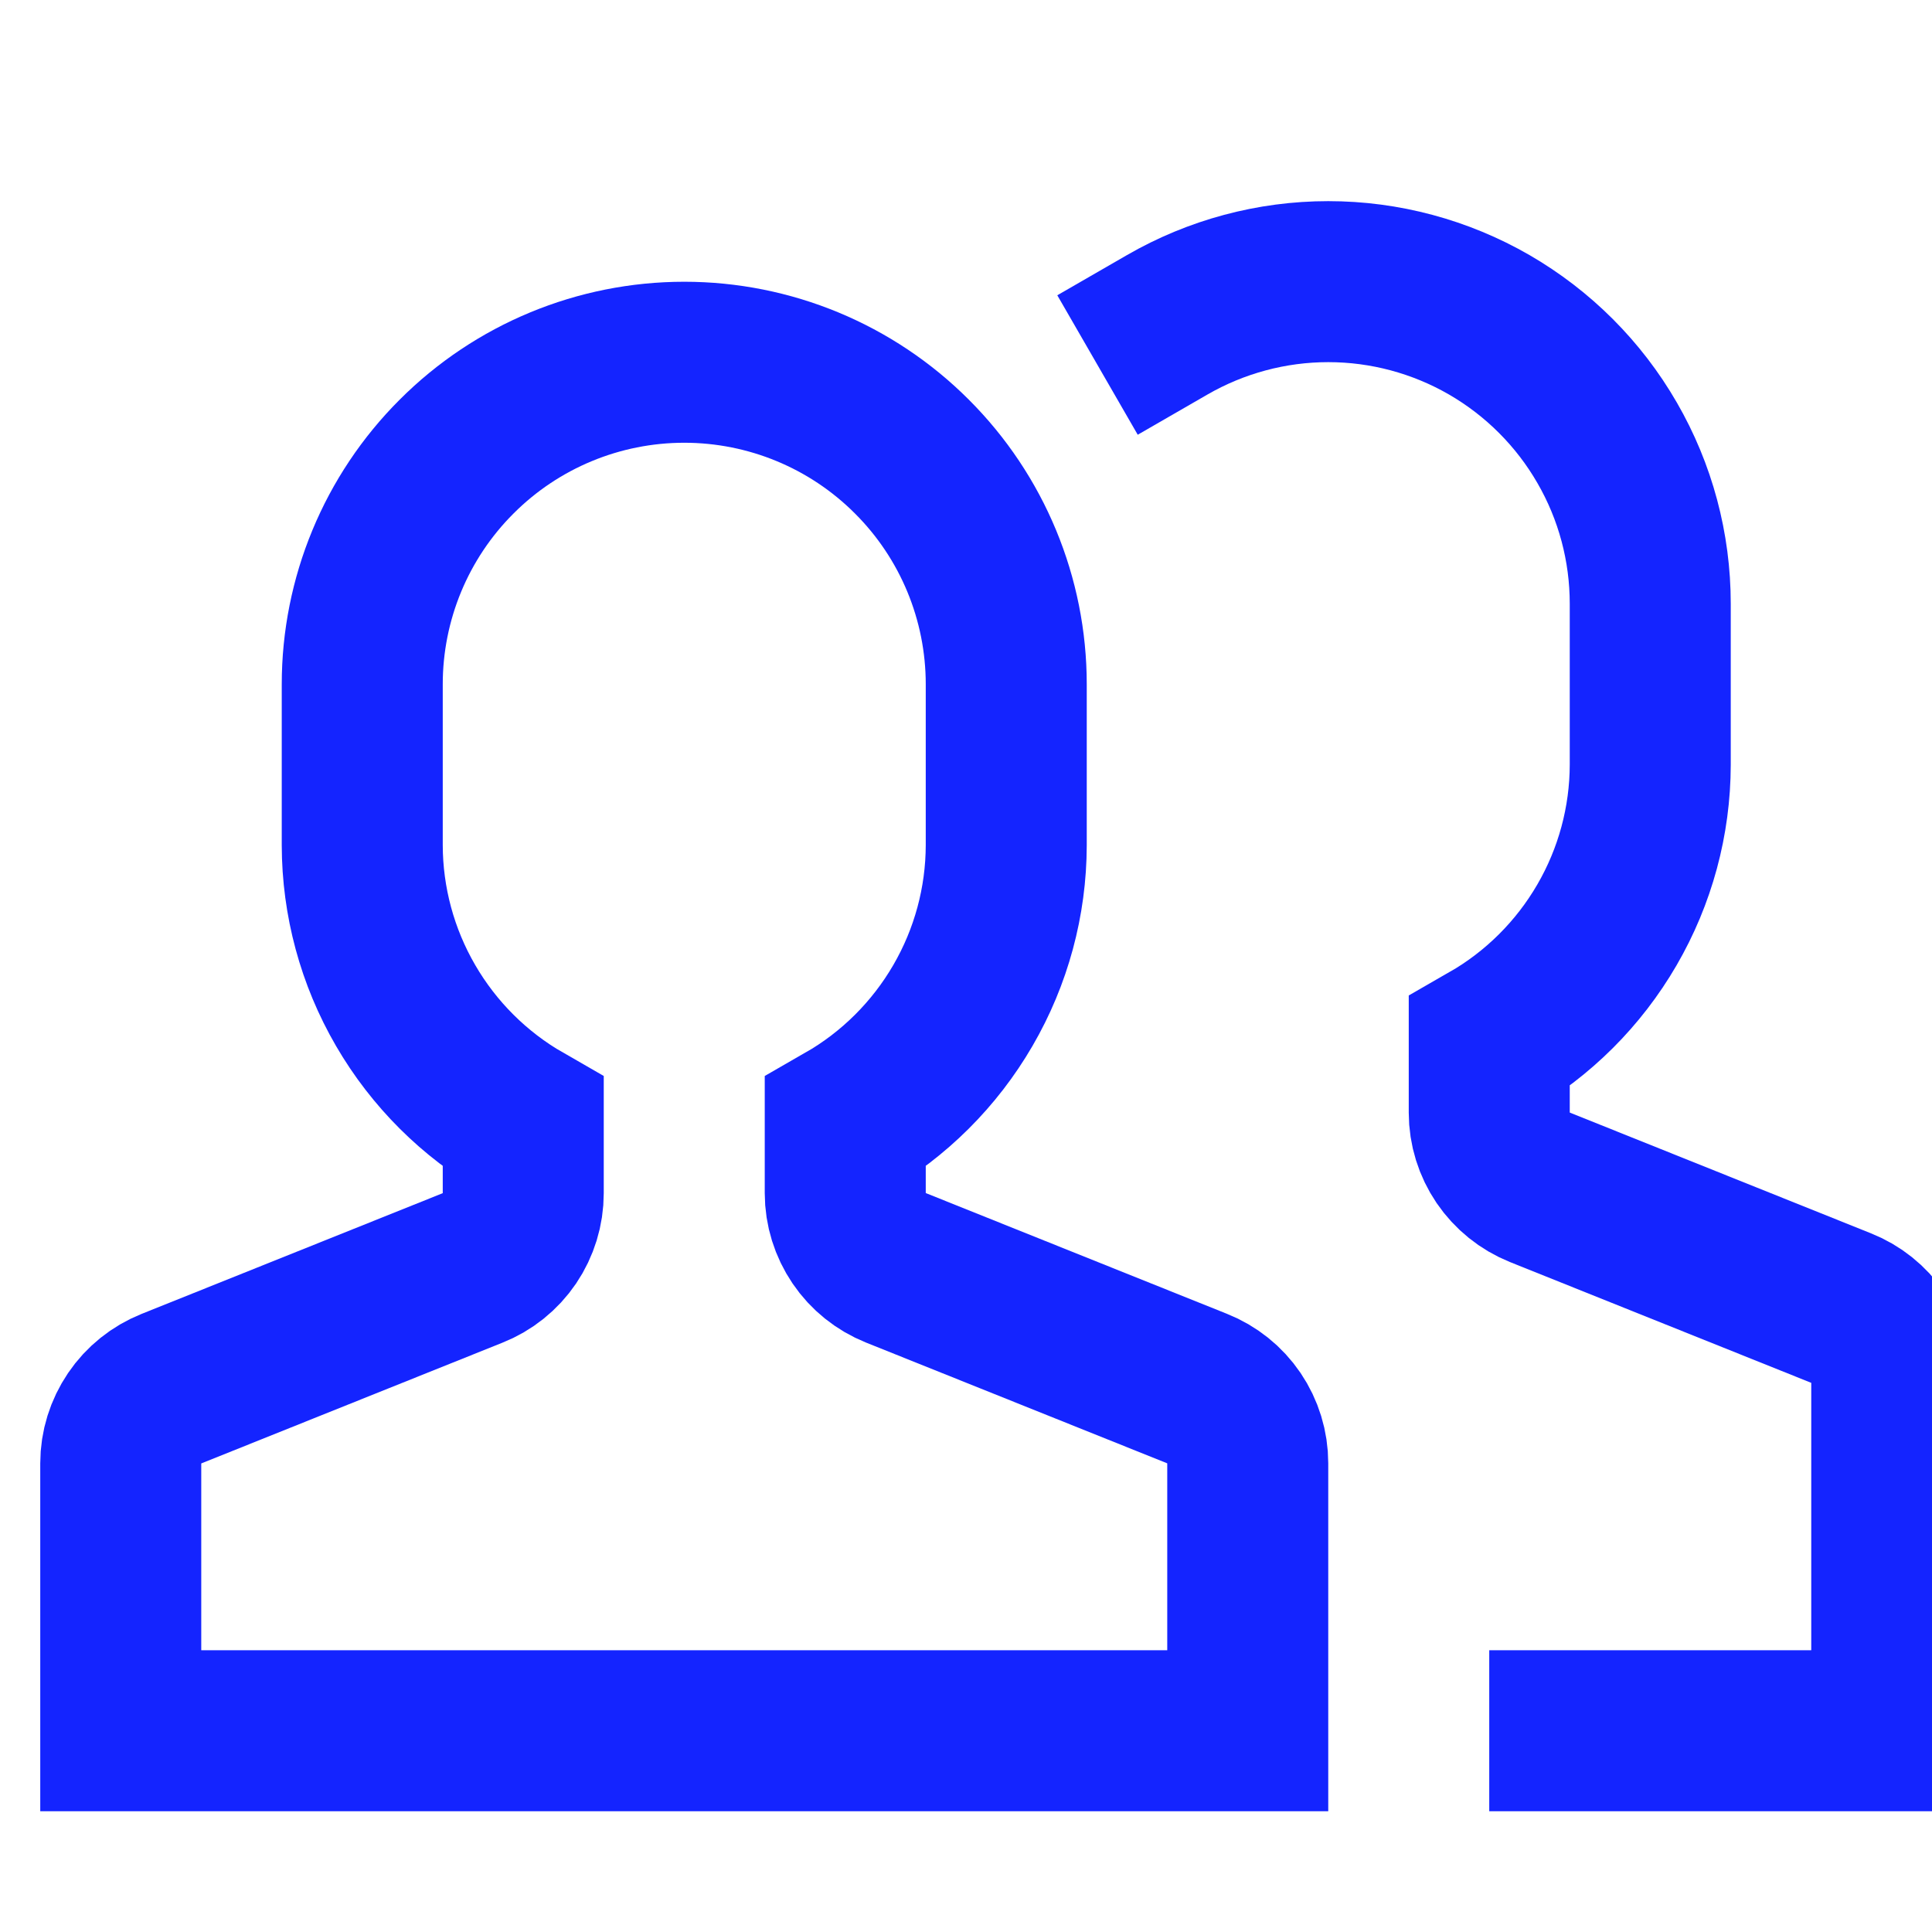
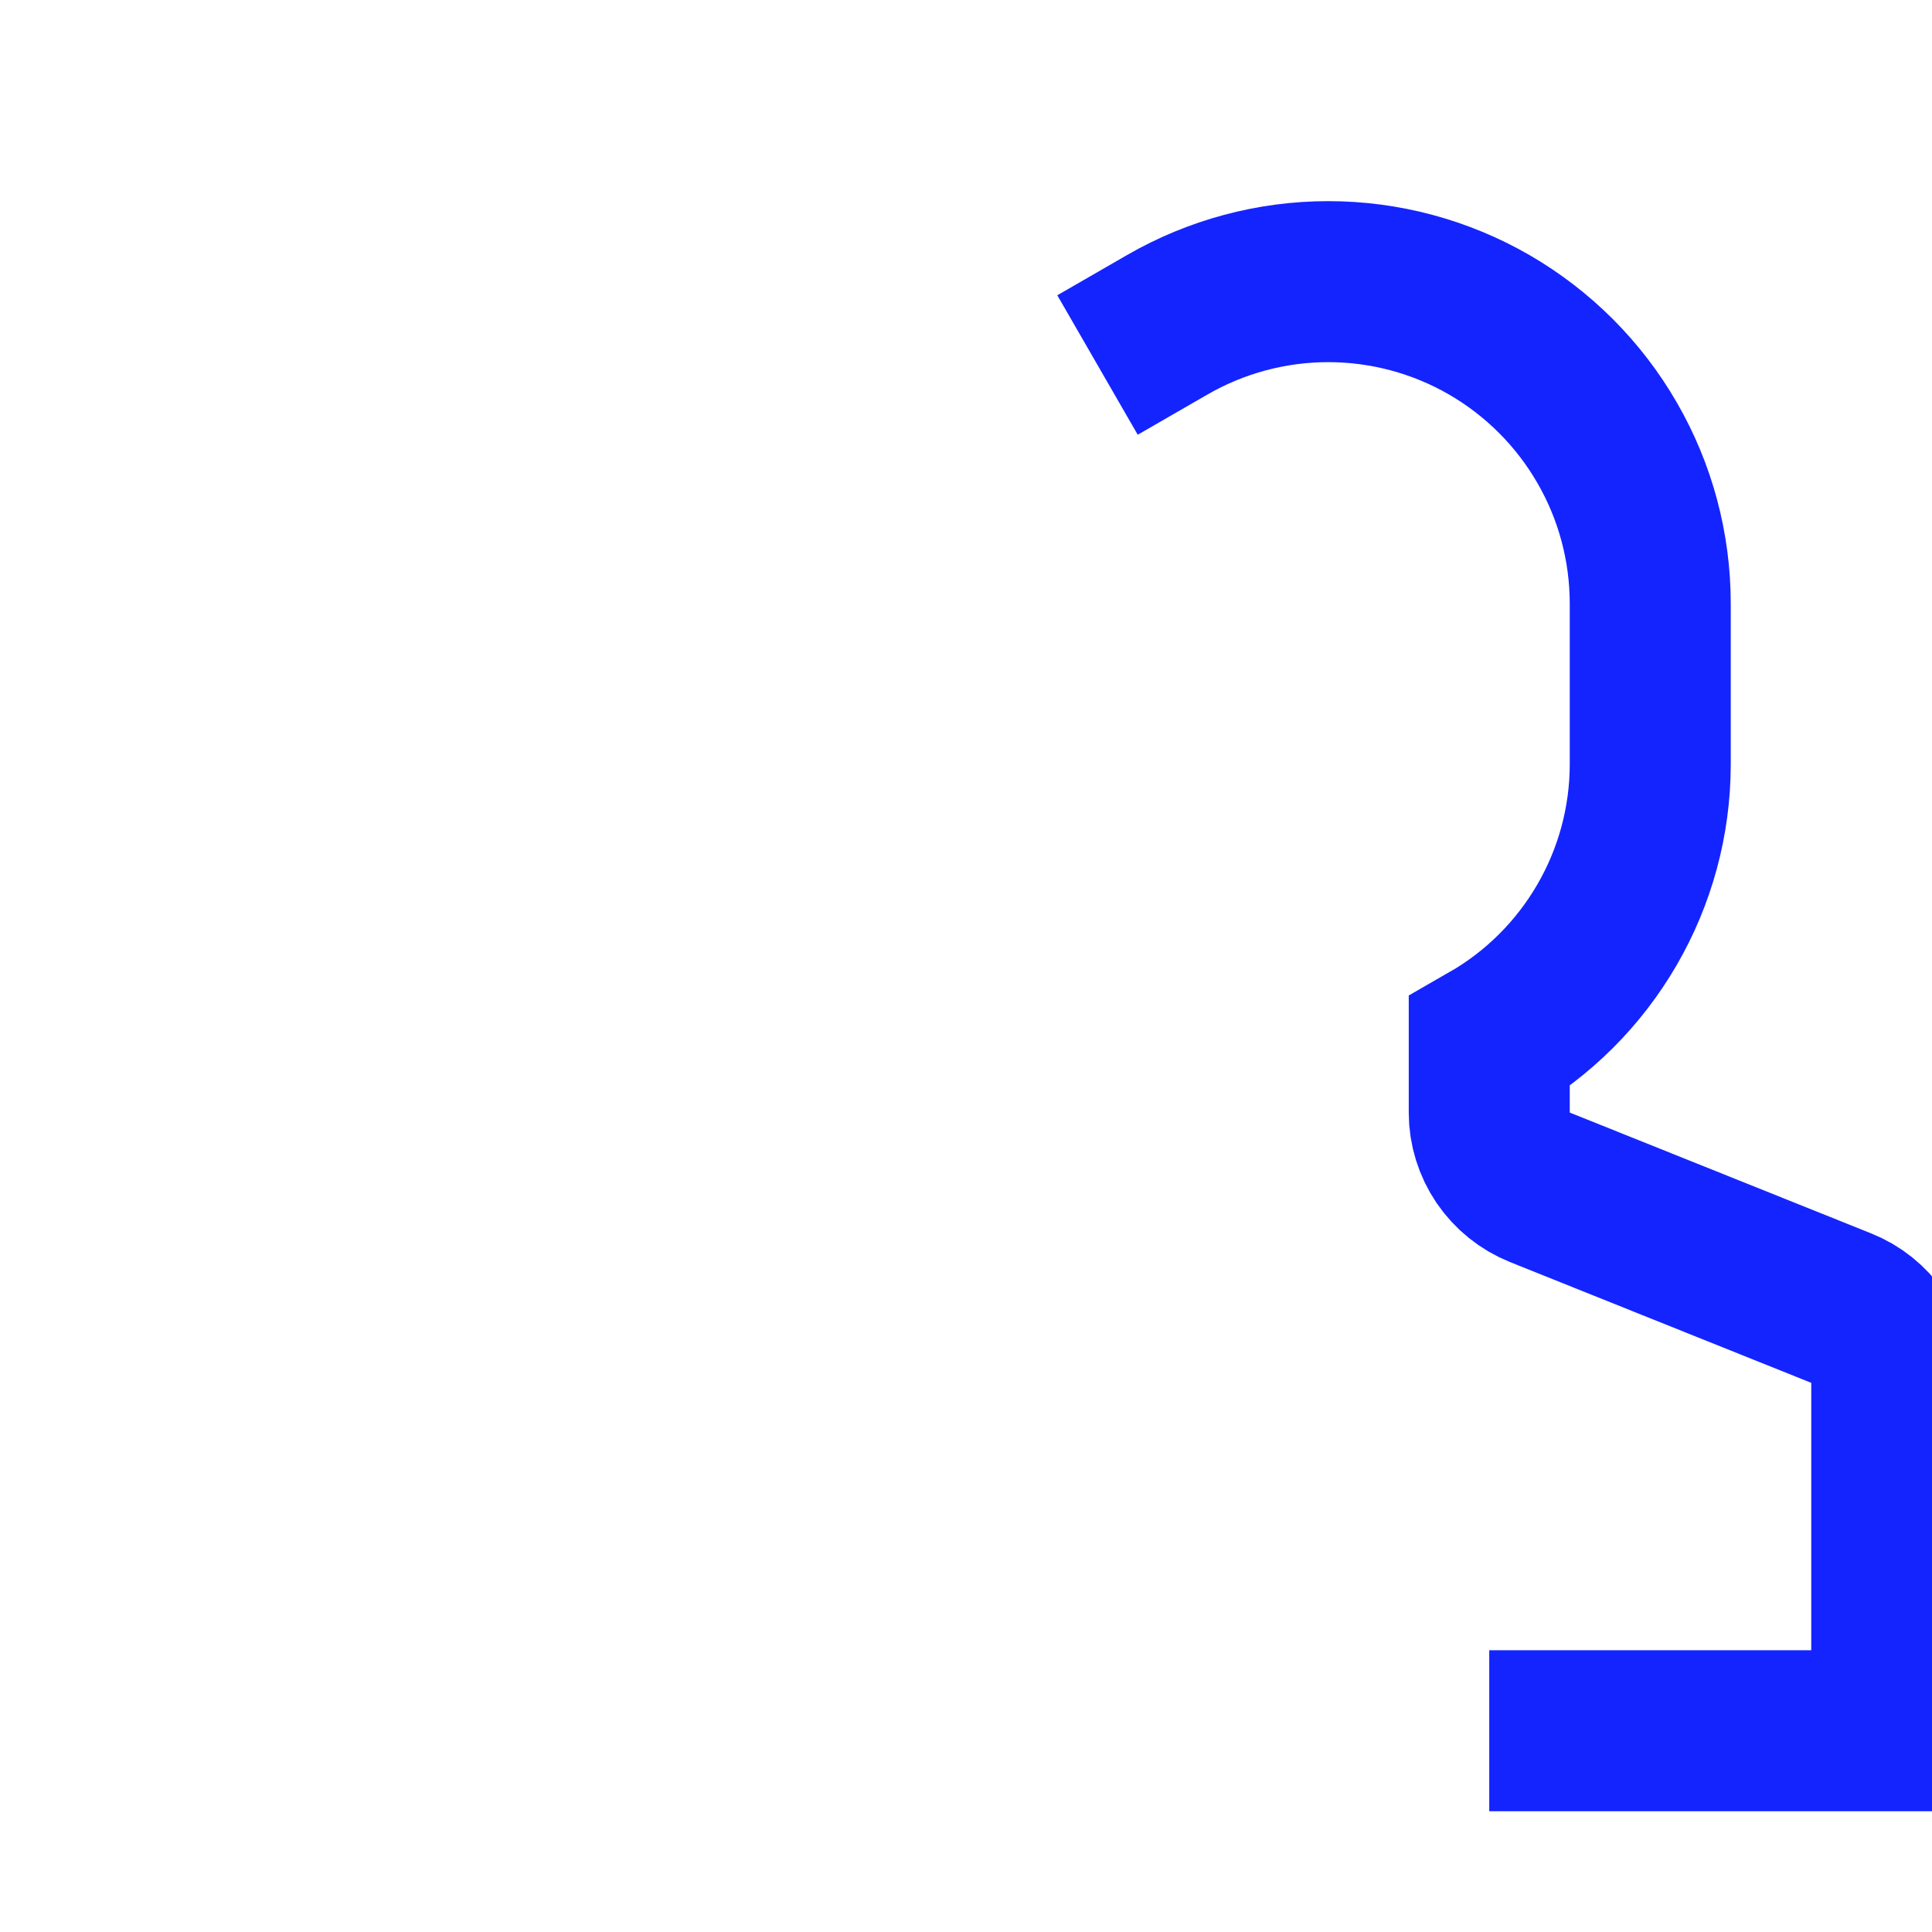
<svg xmlns="http://www.w3.org/2000/svg" width="18" height="18" viewBox="0 0 18 18" fill="none">
  <g clip-path="url(#clip0_5217_3434)">
    <path d="M14.625 16.125H17.625V12.883C17.625 12.733 17.58 12.586 17.496 12.462C17.412 12.338 17.292 12.242 17.153 12.187L14.347 11.062C14.208 11.006 14.089 10.91 14.005 10.787C13.921 10.663 13.875 10.517 13.875 10.367V9.709C14.33 9.448 14.708 9.071 14.971 8.618C15.235 8.164 15.374 7.649 15.375 7.125V5.625C15.375 5.098 15.237 4.581 14.973 4.125C14.71 3.669 14.331 3.29 13.875 3.026C13.419 2.763 12.902 2.624 12.375 2.624C11.848 2.624 11.331 2.763 10.875 3.026" stroke="#1424FF" stroke-width="1.5" stroke-miterlimit="10" stroke-linecap="square" />
-     <path d="M11.153 12.937L8.347 11.812C8.208 11.756 8.089 11.661 8.005 11.537C7.921 11.413 7.875 11.267 7.875 11.117V10.459C8.33 10.198 8.708 9.821 8.971 9.368C9.235 8.914 9.374 8.399 9.375 7.875V6.375C9.375 5.579 9.059 4.816 8.496 4.254C7.934 3.691 7.171 3.375 6.375 3.375C5.579 3.375 4.816 3.691 4.254 4.254C3.691 4.816 3.375 5.579 3.375 6.375V7.875C3.376 8.399 3.515 8.914 3.779 9.368C4.042 9.821 4.42 10.198 4.875 10.459V11.117C4.875 11.267 4.83 11.414 4.746 11.538C4.662 11.662 4.542 11.758 4.403 11.813L1.597 12.938C1.458 12.994 1.339 13.089 1.255 13.213C1.171 13.337 1.125 13.483 1.125 13.633V16.125H11.625V13.633C11.625 13.483 11.58 13.336 11.496 13.212C11.412 13.088 11.292 12.992 11.153 12.937Z" stroke="#1424FF" stroke-width="1.5" stroke-miterlimit="10" stroke-linecap="square" />
  </g>
  <defs>
    <clipPath id="clip0_5217_3434">
      <rect width="18" height="18" fill="white" />
    </clipPath>
  </defs>
</svg>